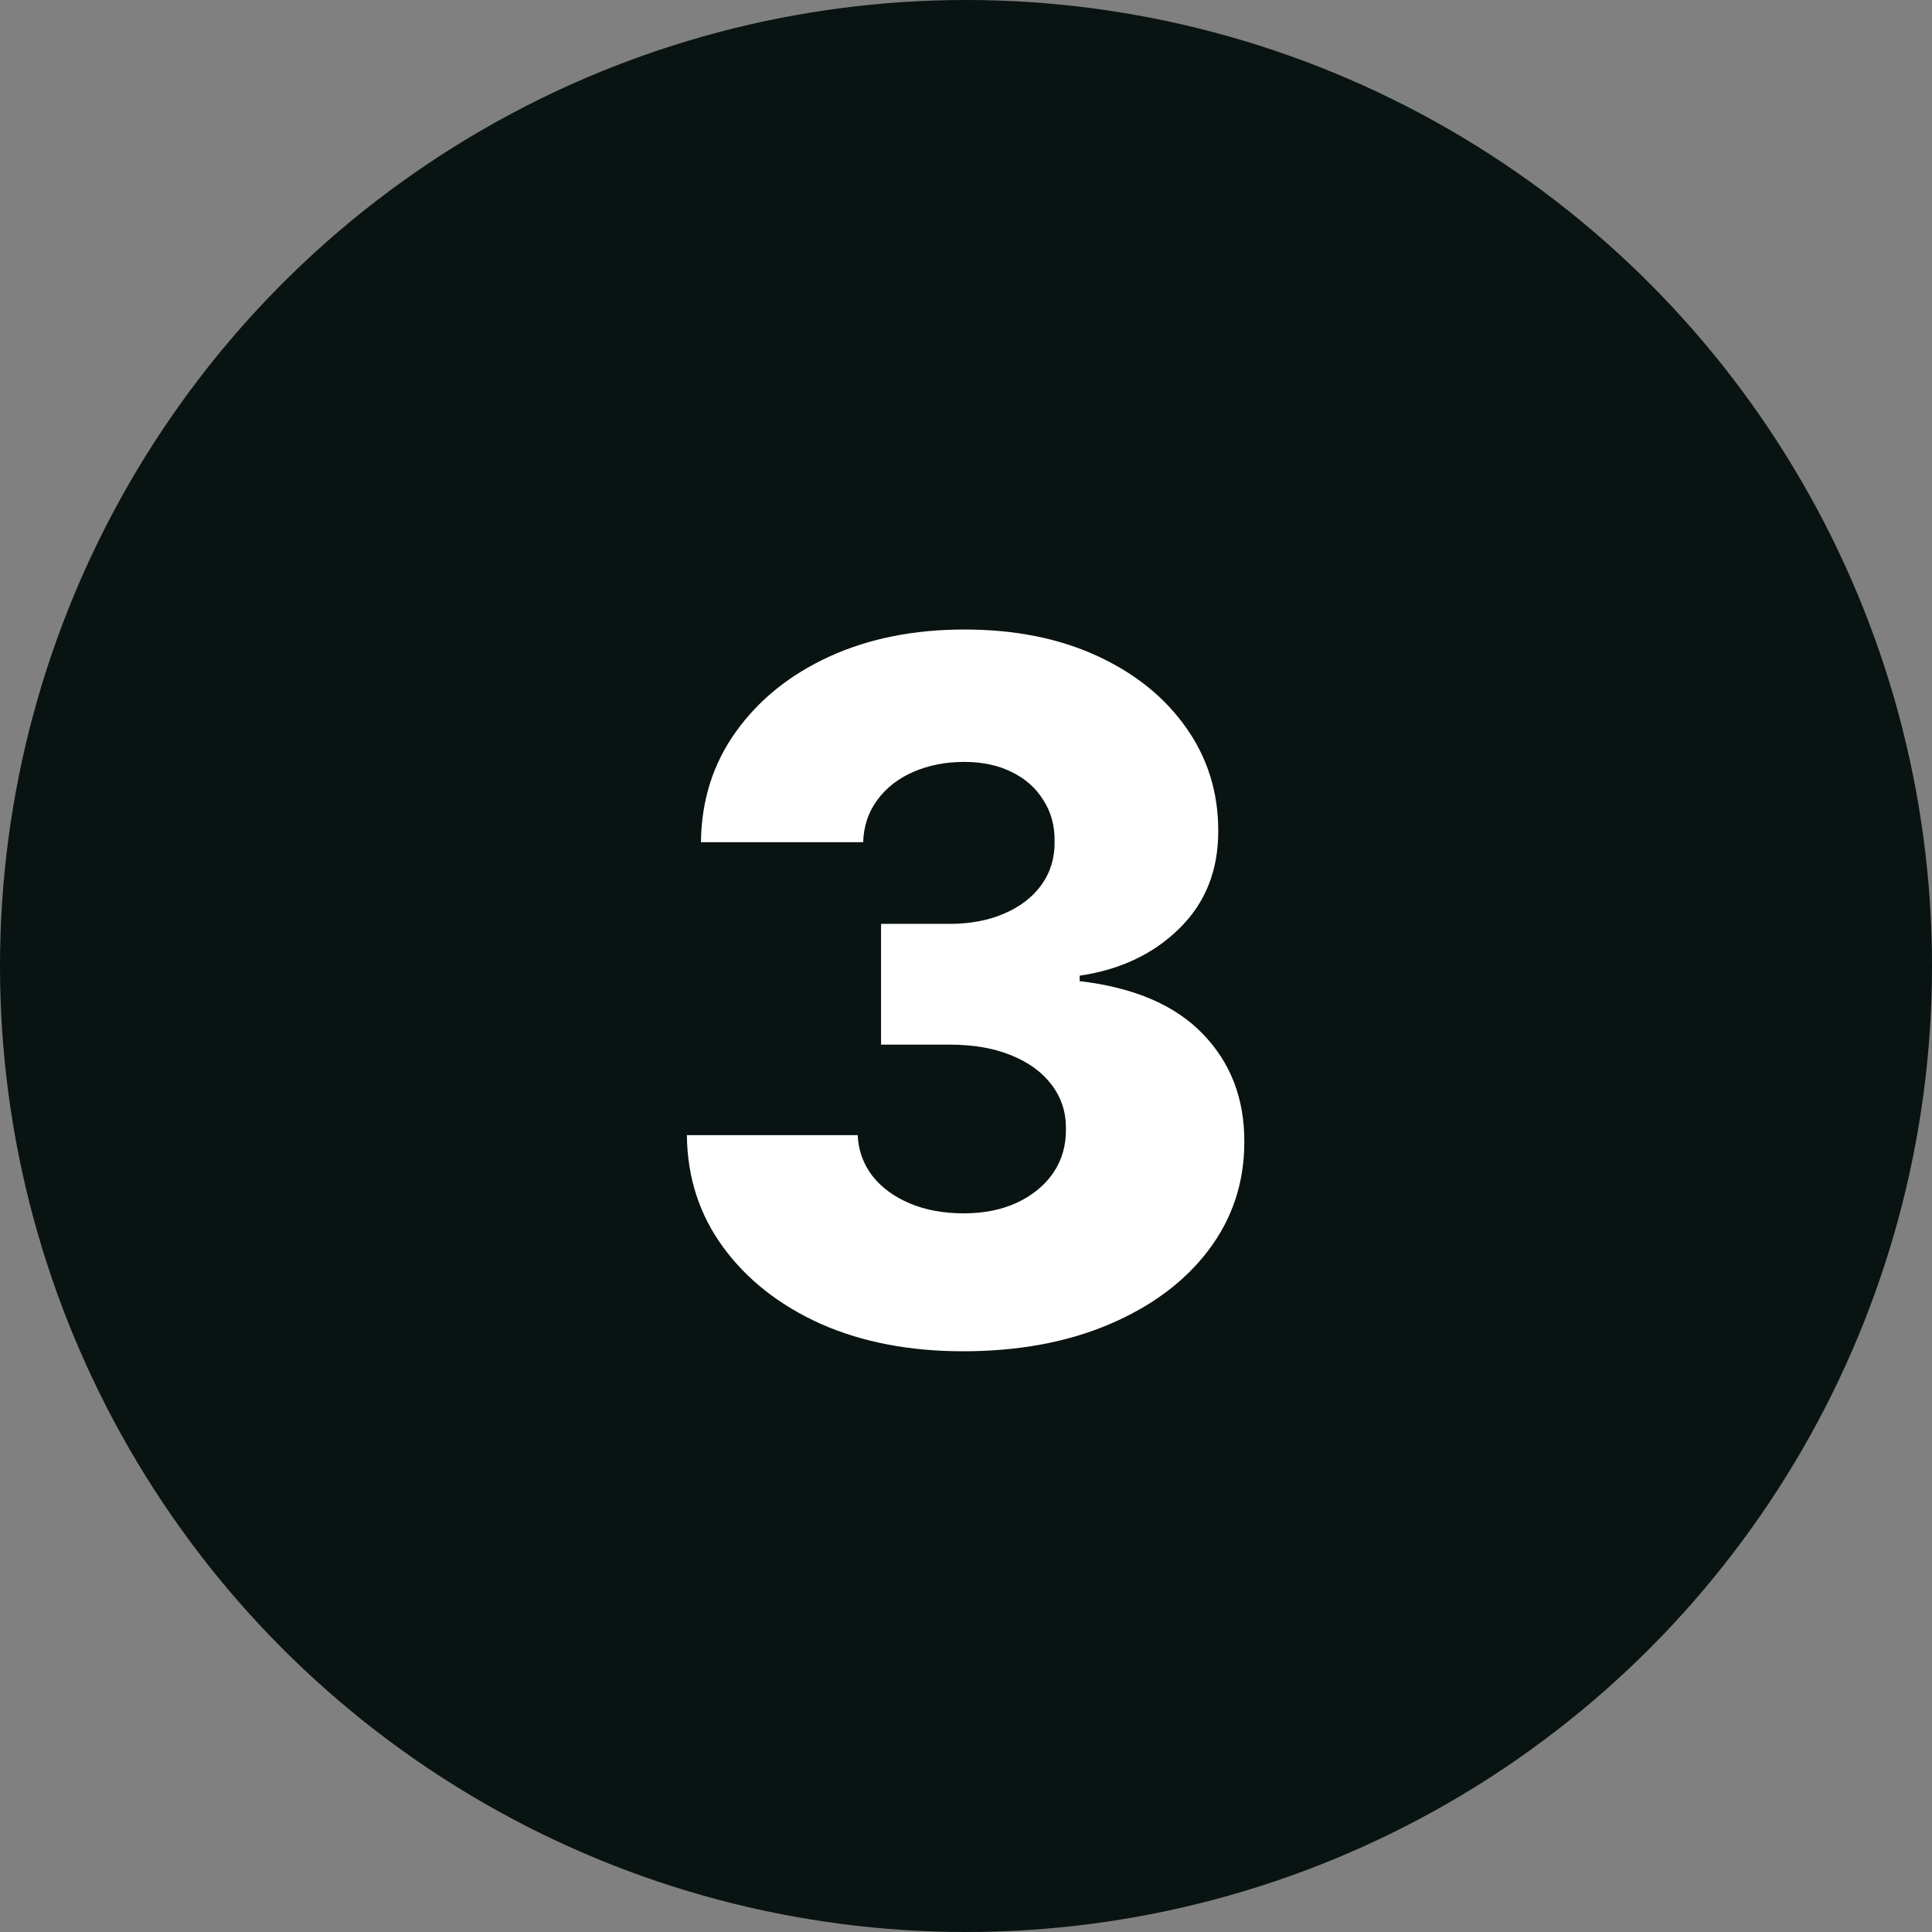
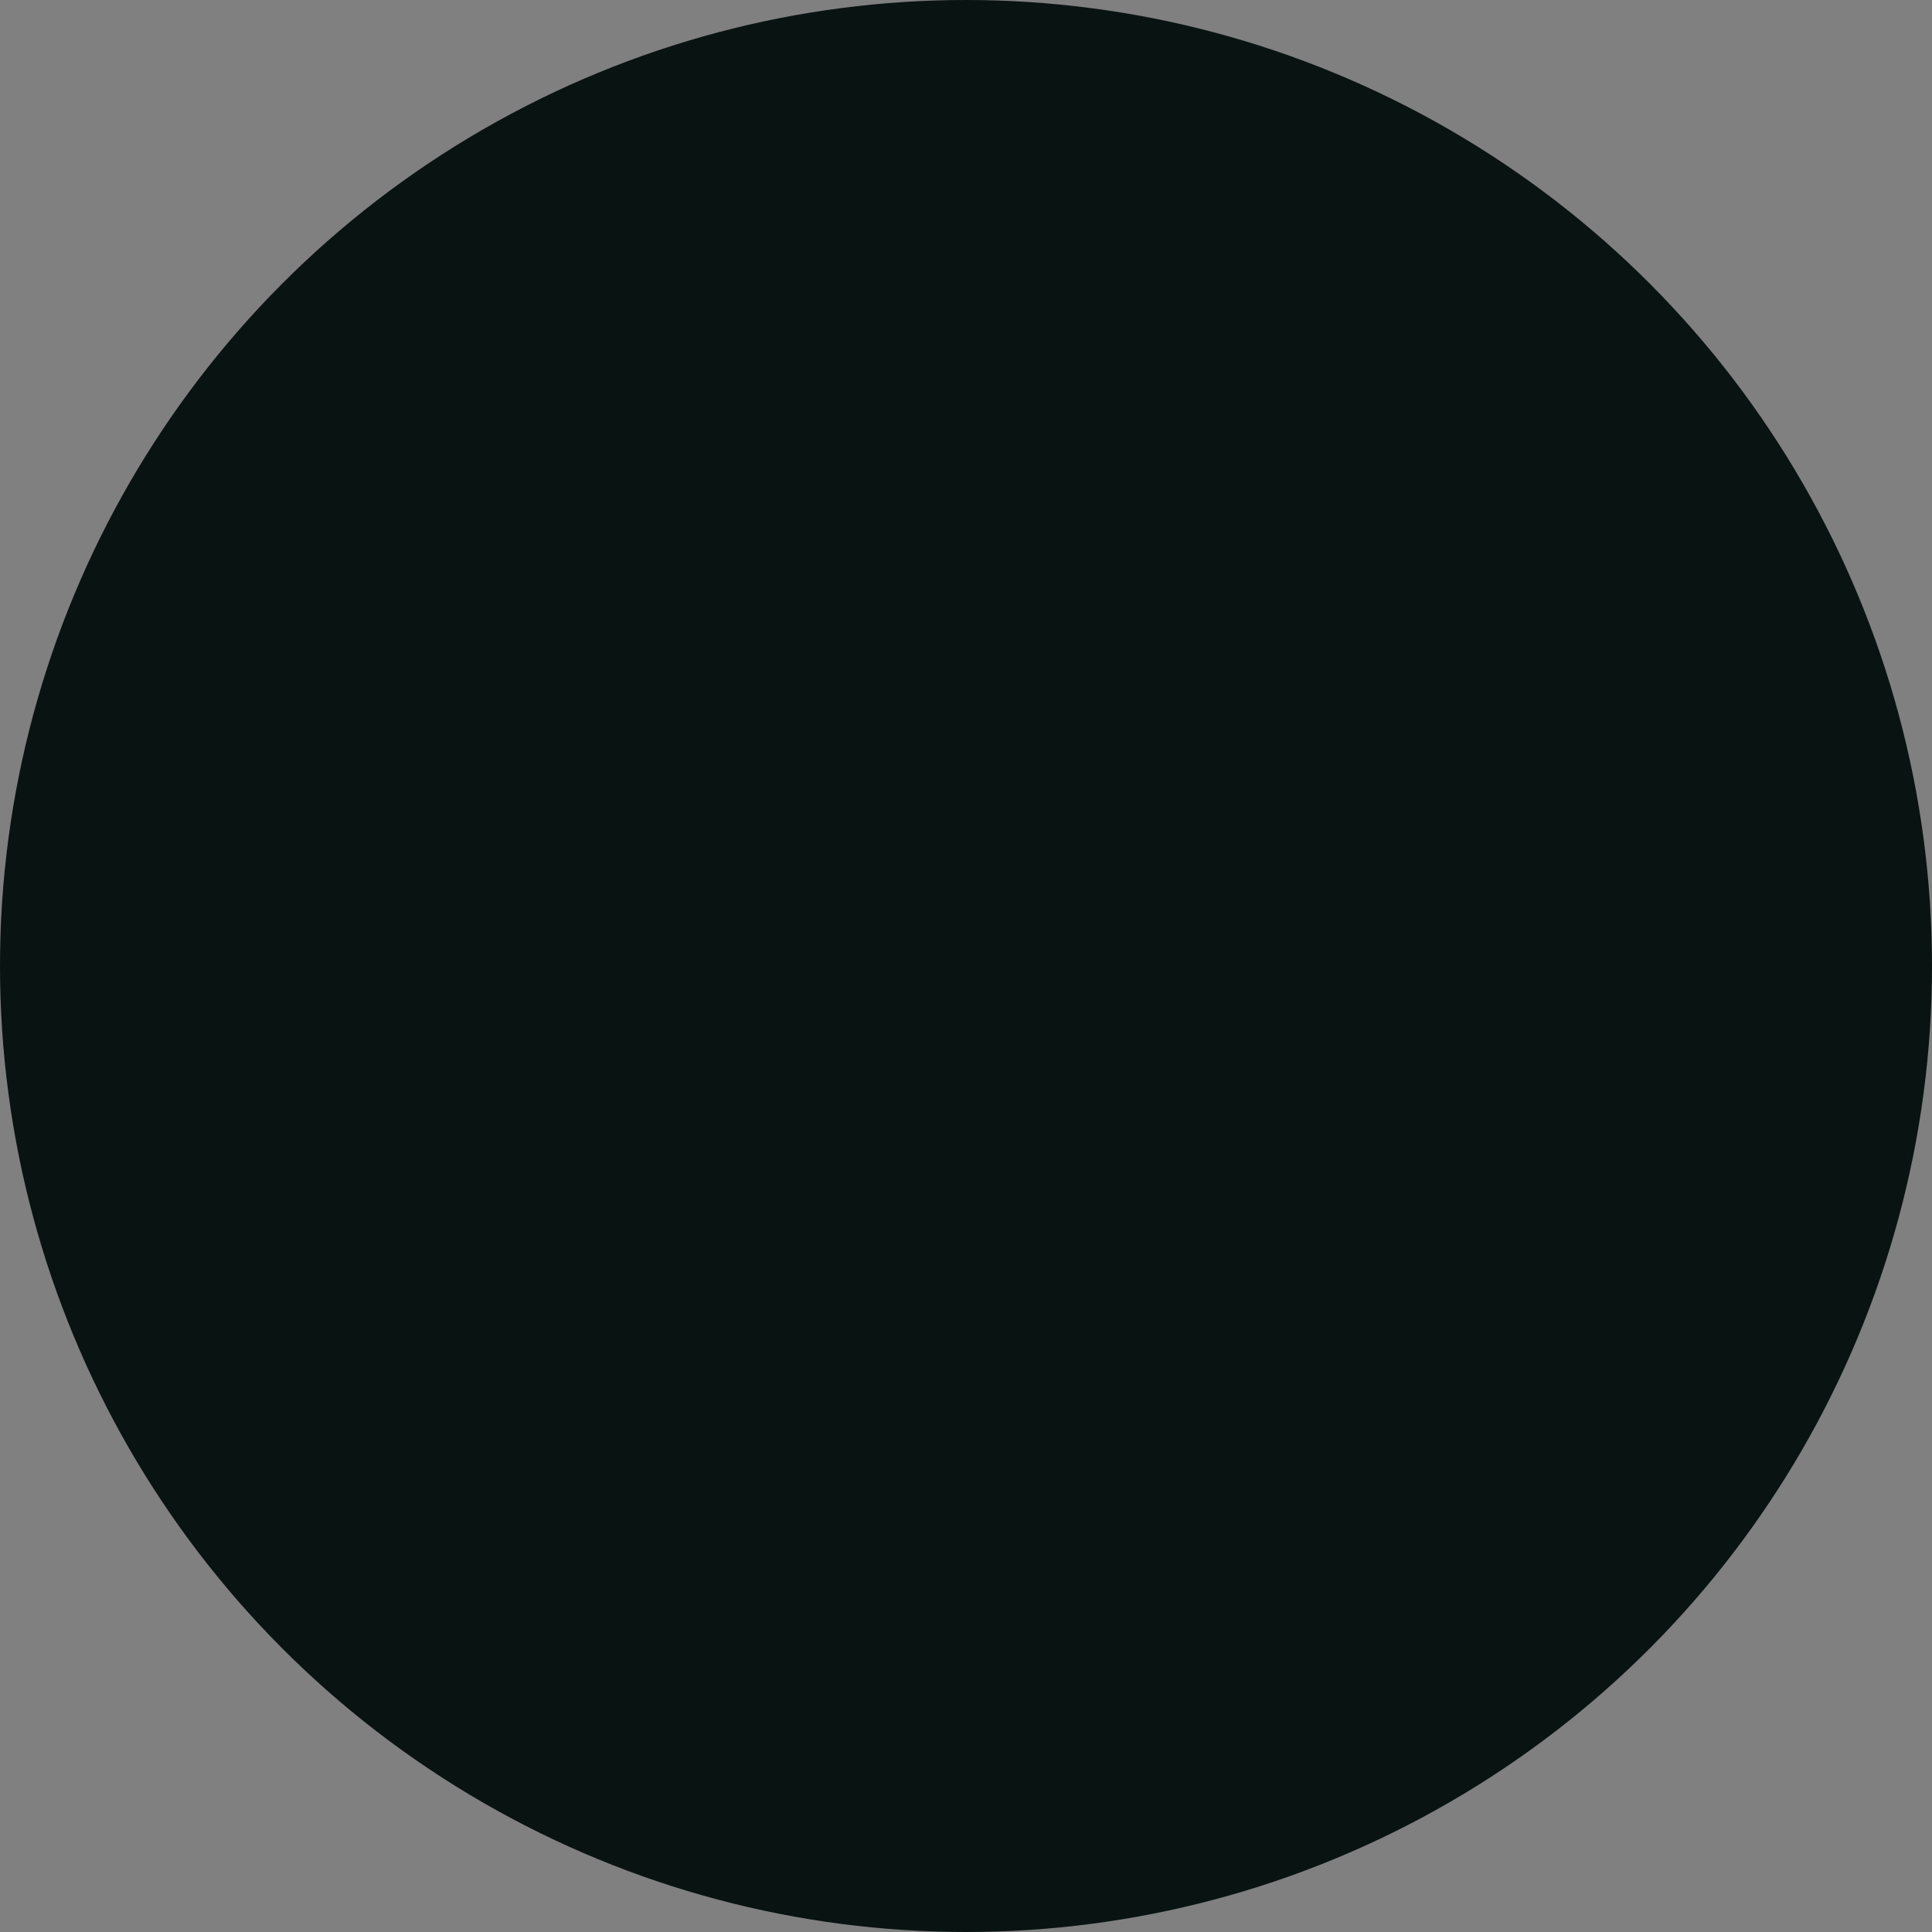
<svg xmlns="http://www.w3.org/2000/svg" width="36" height="36" viewBox="0 0 36 36" fill="none">
  <rect x="0" y="0" width="36" height="36" fill="#808080" stroke="none" />
  <circle cx="18" cy="18" r="18" fill="#091312" />
-   <path d="M17.945 25.179C16.947 25.179 16.063 25.009 15.292 24.668C14.525 24.322 13.92 23.847 13.477 23.242C13.033 22.637 12.807 21.94 12.799 21.152H15.982C15.995 21.438 16.087 21.691 16.257 21.913C16.428 22.13 16.66 22.3 16.954 22.424C17.248 22.548 17.582 22.609 17.957 22.609C18.332 22.609 18.663 22.543 18.948 22.411C19.238 22.275 19.464 22.09 19.626 21.855C19.788 21.616 19.866 21.344 19.862 21.037C19.866 20.73 19.779 20.457 19.6 20.219C19.421 19.98 19.168 19.795 18.84 19.663C18.516 19.53 18.132 19.465 17.689 19.465H16.417V17.215H17.689C18.077 17.215 18.418 17.151 18.712 17.023C19.01 16.895 19.242 16.716 19.408 16.486C19.575 16.251 19.655 15.983 19.651 15.68C19.655 15.386 19.585 15.129 19.44 14.907C19.3 14.681 19.102 14.506 18.846 14.383C18.595 14.259 18.303 14.197 17.97 14.197C17.621 14.197 17.303 14.259 17.018 14.383C16.736 14.506 16.513 14.681 16.347 14.907C16.18 15.133 16.093 15.395 16.084 15.693H13.061C13.07 14.913 13.287 14.227 13.713 13.635C14.139 13.038 14.719 12.572 15.452 12.235C16.189 11.898 17.028 11.73 17.97 11.73C18.908 11.73 19.732 11.894 20.444 12.222C21.155 12.55 21.709 12.998 22.106 13.565C22.502 14.127 22.7 14.764 22.7 15.476C22.704 16.213 22.464 16.82 21.978 17.298C21.496 17.775 20.876 18.069 20.118 18.18V18.282C21.132 18.401 21.897 18.729 22.413 19.266C22.933 19.803 23.19 20.474 23.186 21.28C23.186 22.038 22.962 22.712 22.515 23.3C22.072 23.884 21.454 24.344 20.661 24.68C19.873 25.013 18.967 25.179 17.945 25.179Z" fill="white" />
</svg>